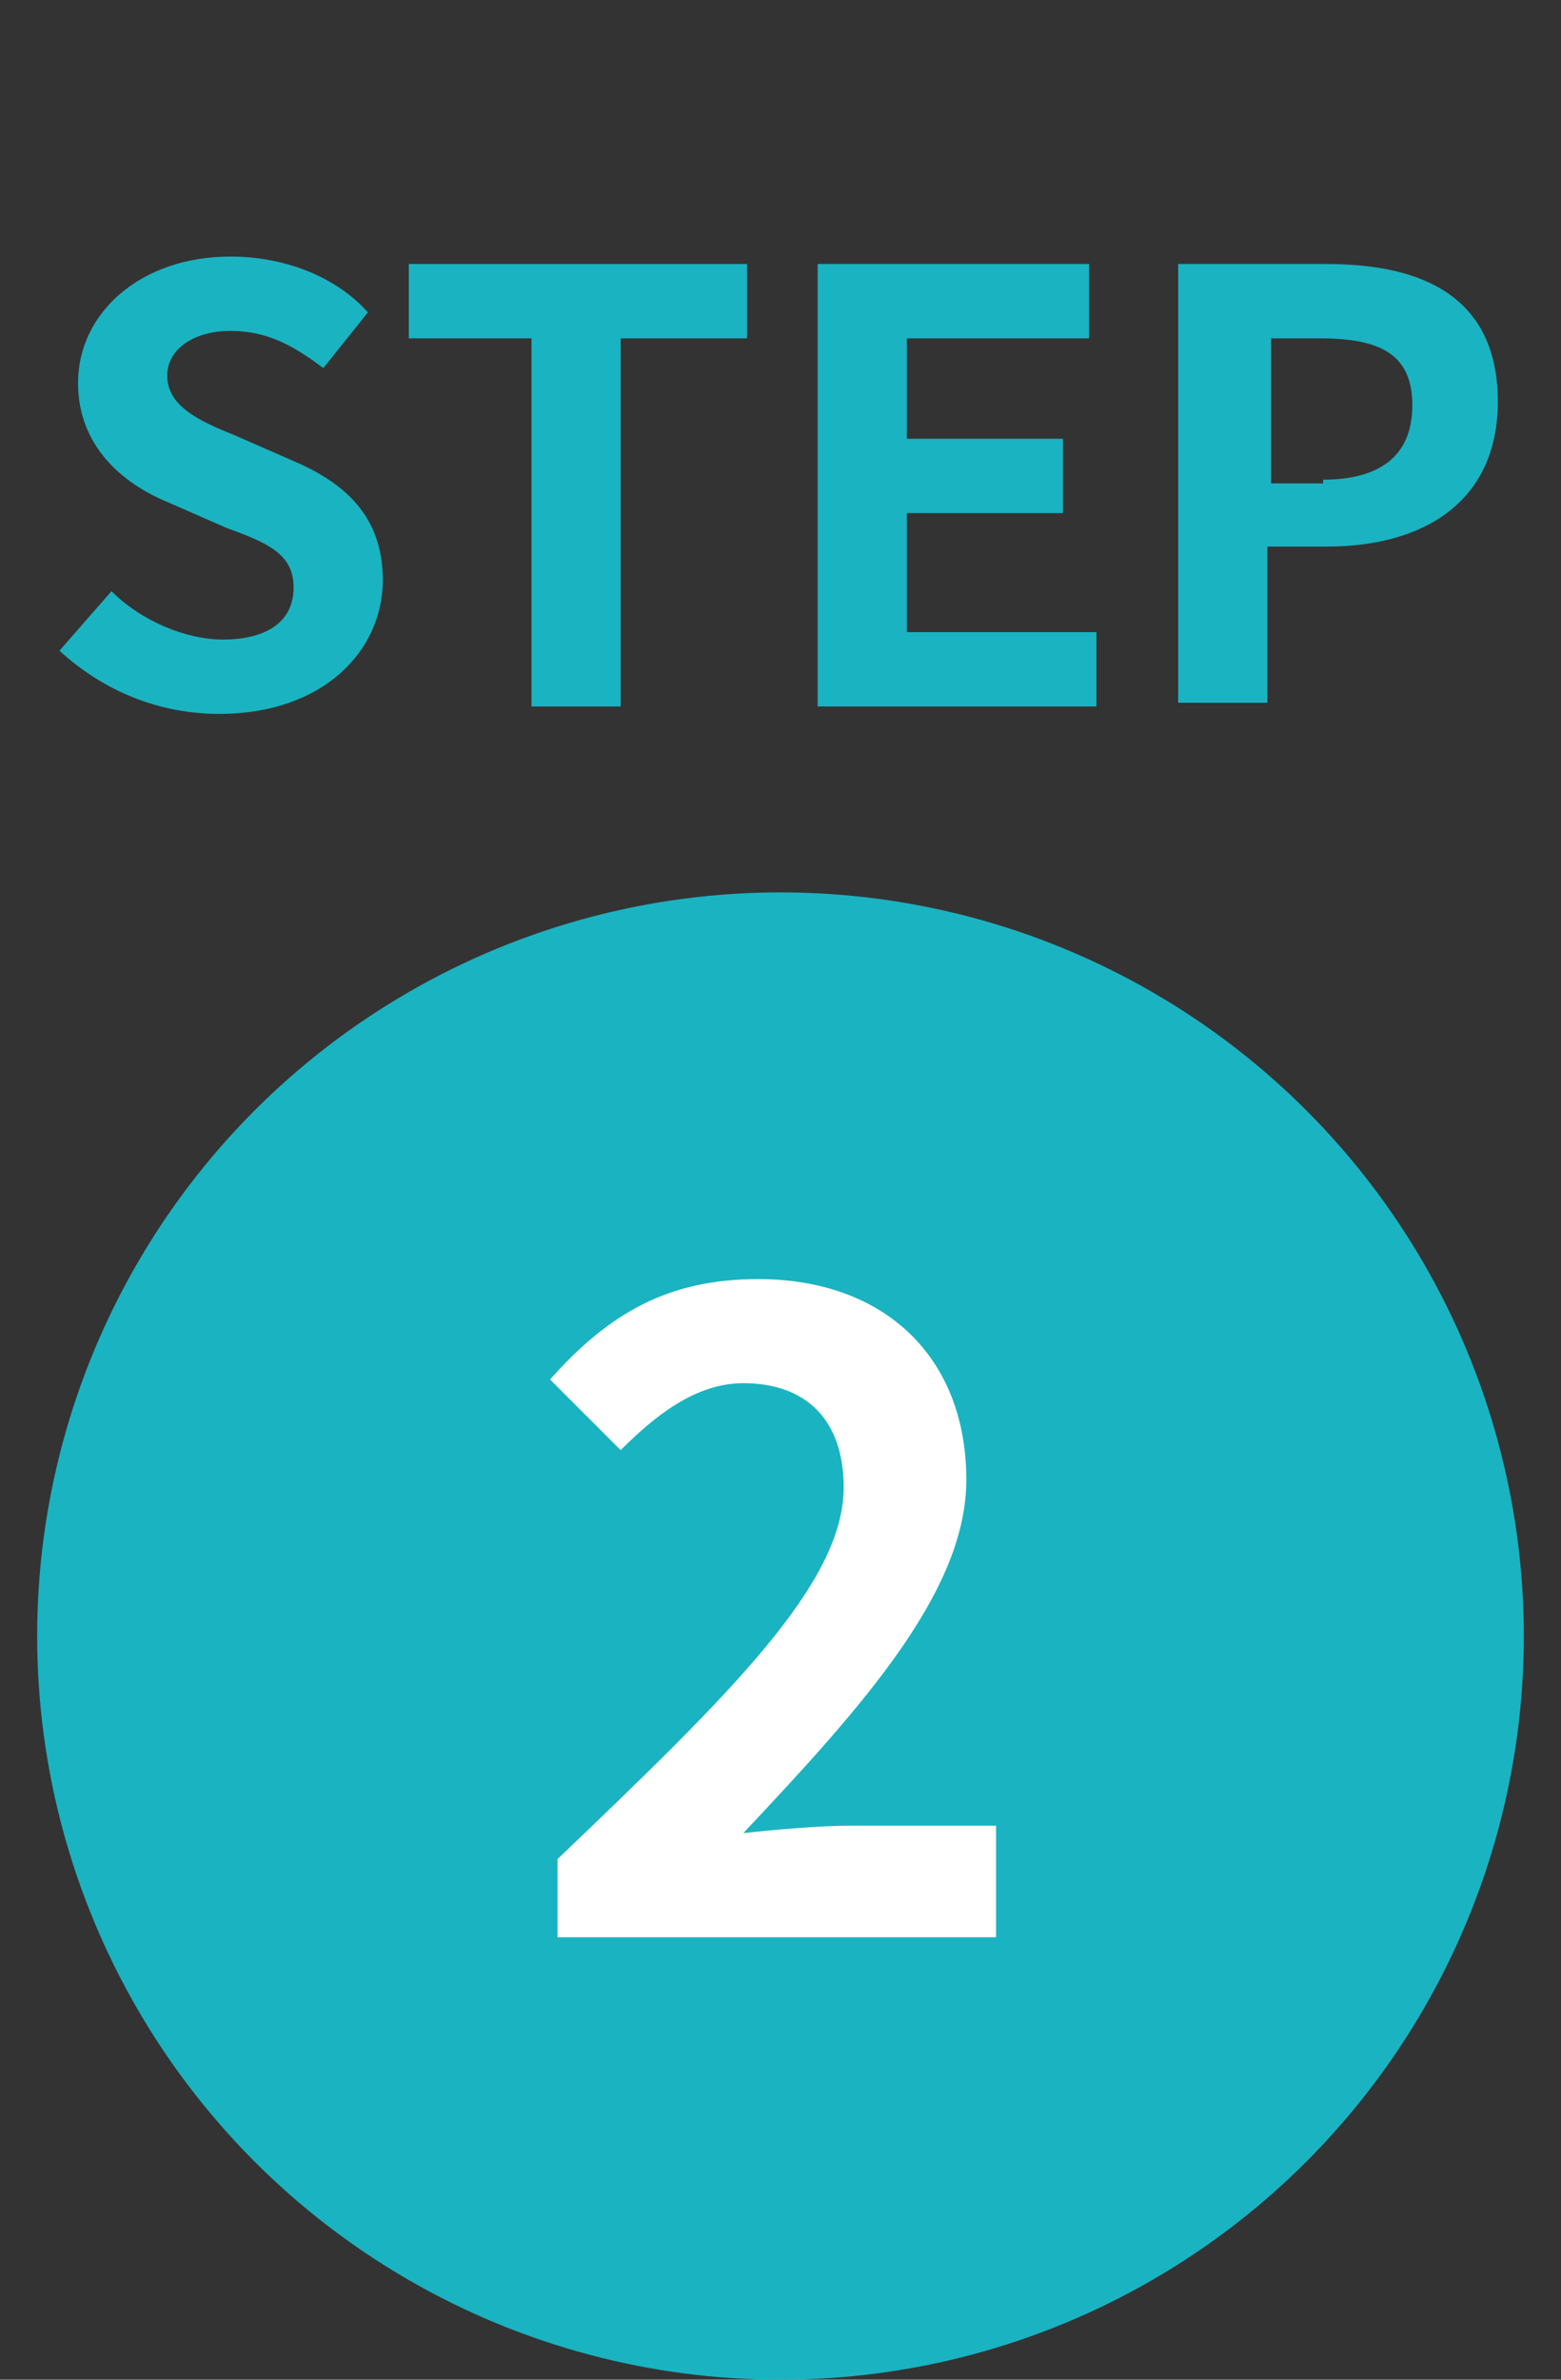
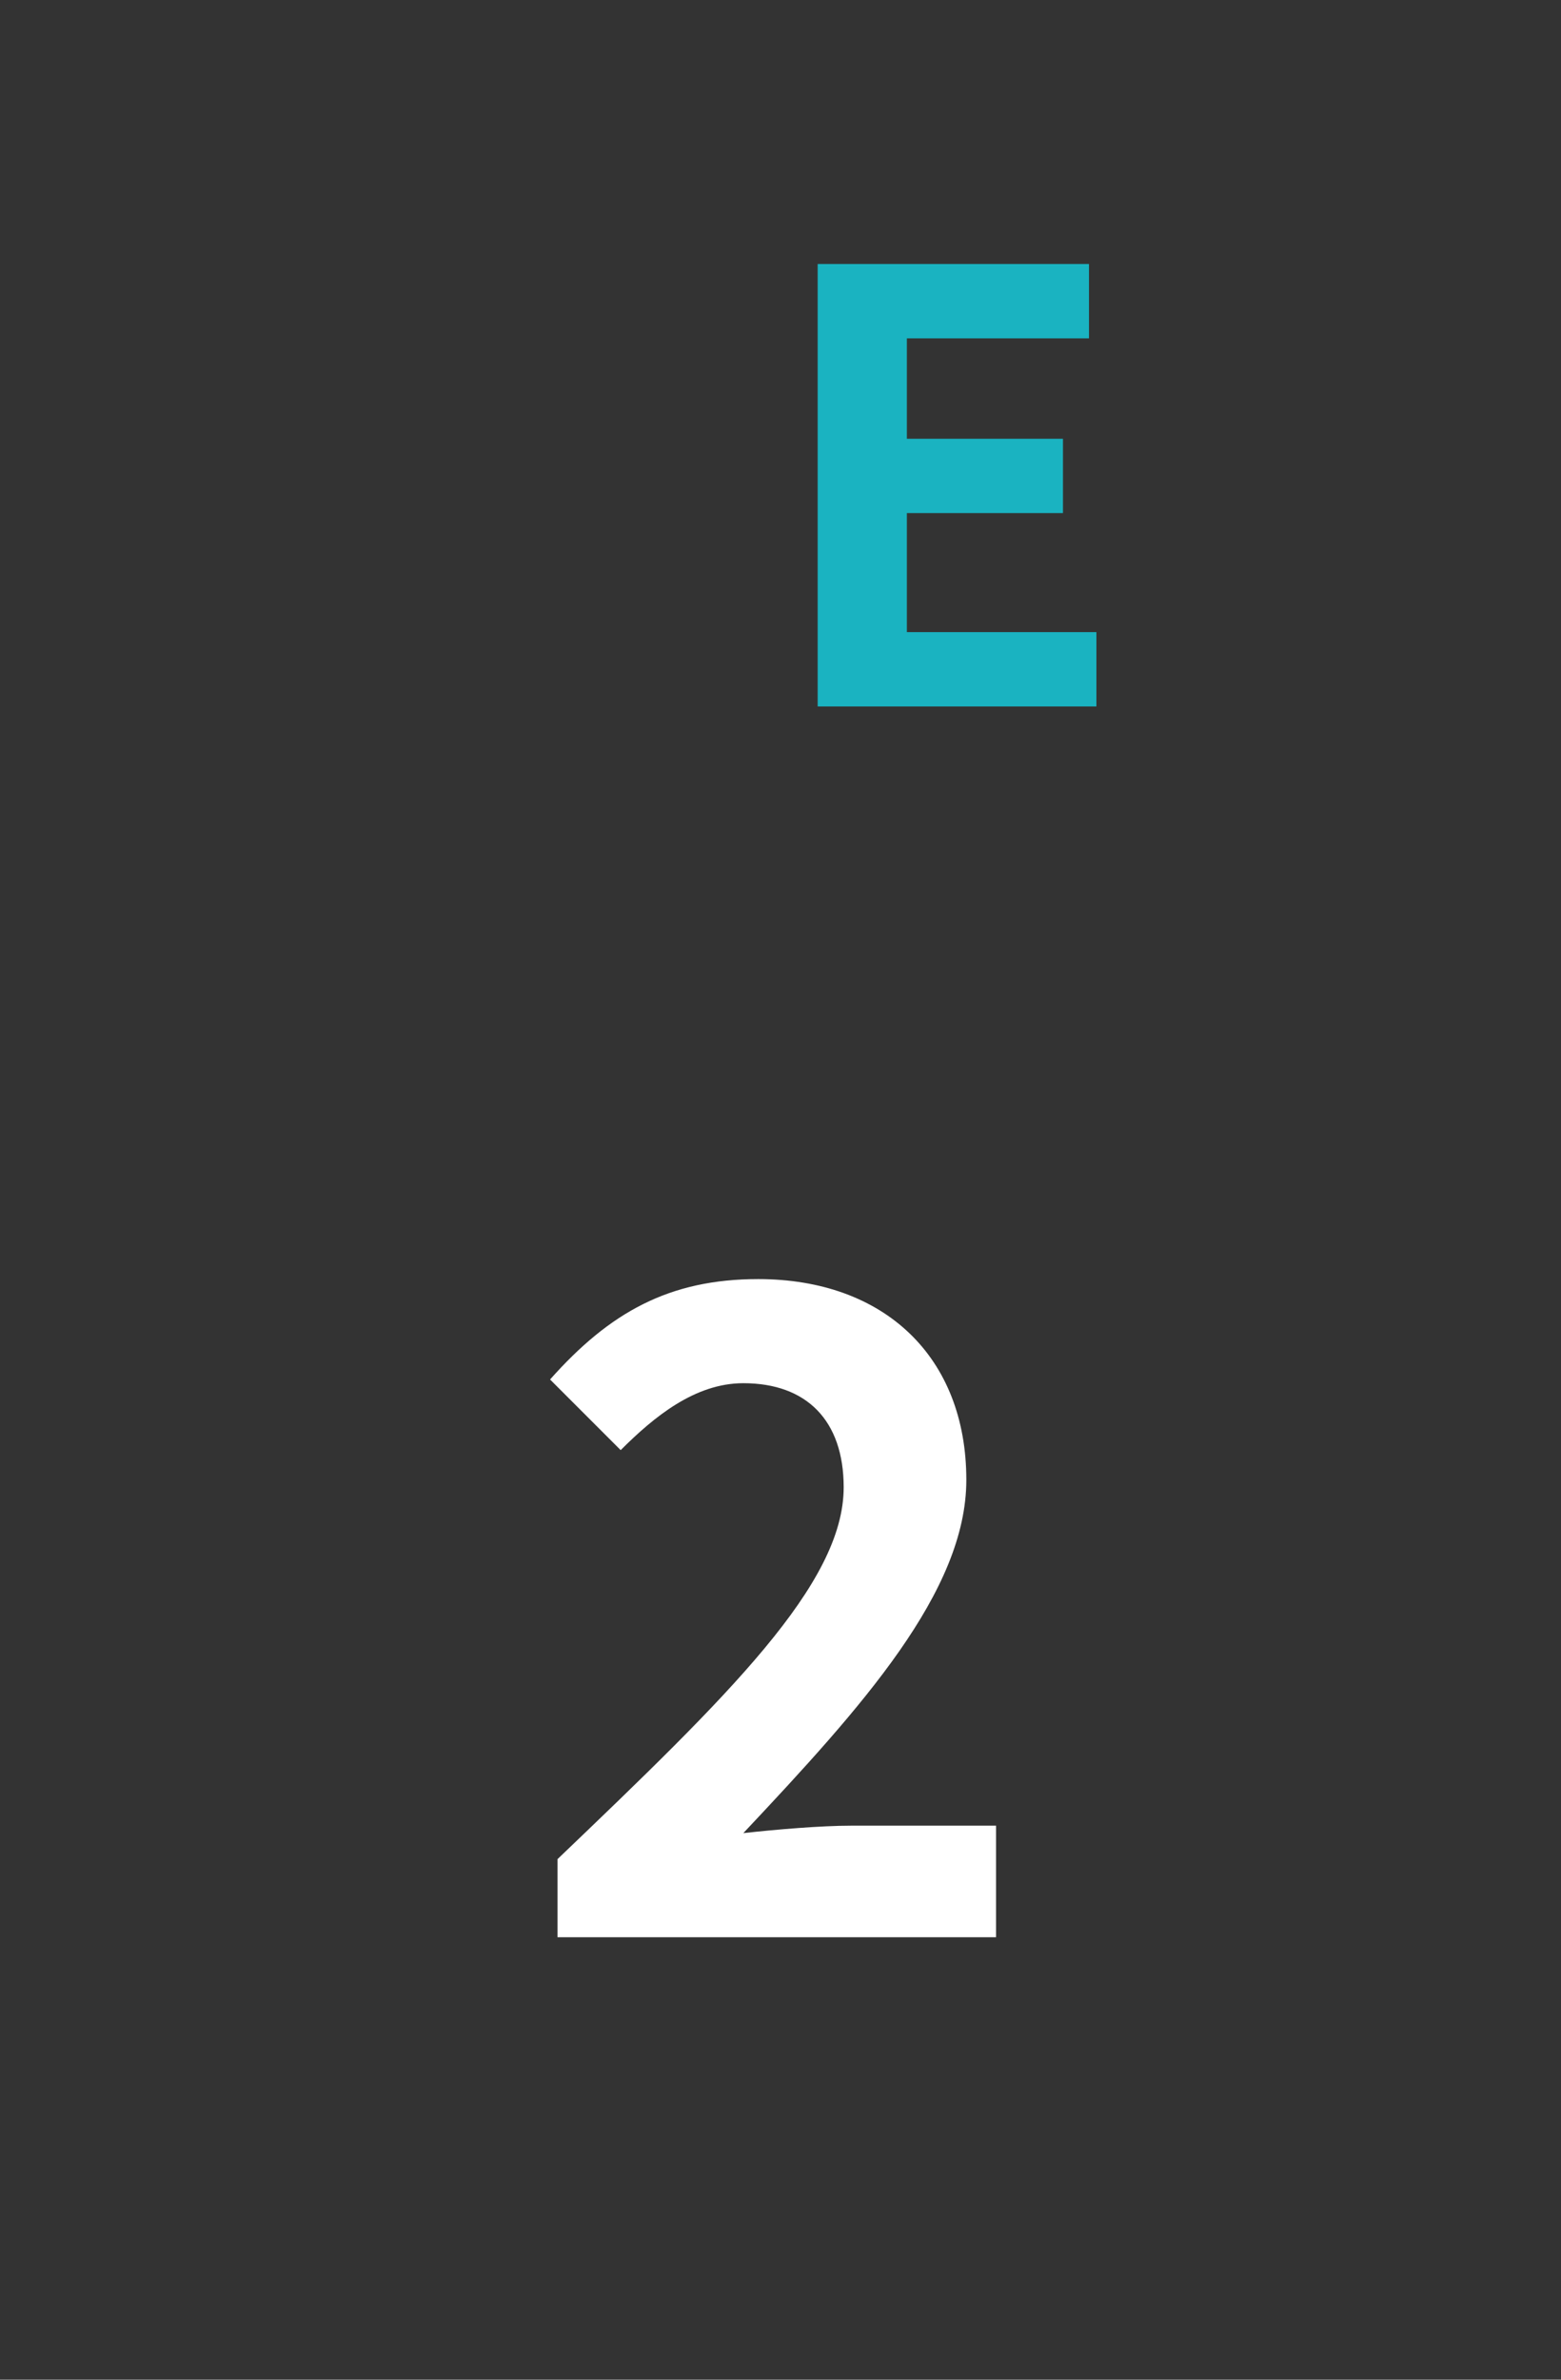
<svg xmlns="http://www.w3.org/2000/svg" version="1.1" id="レイヤー_1" x="0px" y="0px" viewBox="0 0 42 64" enable-background="new 0 0 42 64" xml:space="preserve">
  <rect x="0" y="0" width="42" height="64" fill="#333333" stroke="none" />
  <g id="グループ_430" transform="translate(-24 -6060)">
    <g enable-background="new    ">
-       <path fill="#1AB3C1" d="M25.6,6077.5l1.4-1.6c0.8,0.8,2,1.3,3,1.3c1.2,0,1.9-0.5,1.9-1.4c0-0.9-0.7-1.2-1.8-1.6l-1.6-0.7    c-1.2-0.5-2.4-1.5-2.4-3.2c0-1.9,1.7-3.4,4.1-3.4c1.4,0,2.8,0.5,3.7,1.5l-1.2,1.5c-0.8-0.6-1.5-1-2.5-1c-1,0-1.7,0.5-1.7,1.2    c0,0.8,0.8,1.2,1.8,1.6l1.6,0.7c1.4,0.6,2.4,1.5,2.4,3.2c0,1.9-1.6,3.6-4.4,3.6C28.3,6079.2,26.8,6078.6,25.6,6077.5z" />
-       <path fill="#1AB3C1" d="M38.4,6069.1H35v-2h9.1v2h-3.4v9.9h-2.4V6069.1z" />
      <path fill="#1AB3C1" d="M46,6067.1h7.3v2h-4.9v2.7h4.2v2h-4.2v3.2h5.1v2H46V6067.1z" />
-       <path fill="#1AB3C1" d="M55.8,6067.1h3.9c2.6,0,4.6,0.9,4.6,3.7c0,2.7-2,3.9-4.6,3.9h-1.6v4.2h-2.4V6067.1z M59.6,6072.9    c1.6,0,2.4-0.7,2.4-2c0-1.4-0.9-1.8-2.5-1.8h-1.3v3.9H59.6z" />
    </g>
-     <circle id="楕円形_245" fill="#1AB3C1" cx="45" cy="6104" r="20" />
    <g enable-background="new    ">
      <path fill="#FFFFFF" d="M39,6110c4.6-4.4,7.7-7.4,7.7-10c0-1.8-1-2.8-2.7-2.8c-1.3,0-2.4,0.9-3.3,1.8l-1.9-1.9    c1.6-1.8,3.2-2.7,5.6-2.7c3.4,0,5.6,2.1,5.6,5.4c0,3-2.8,6.1-6,9.5c0.9-0.1,2.1-0.2,2.9-0.2h3.9v3H39V6110z" />
    </g>
  </g>
</svg>